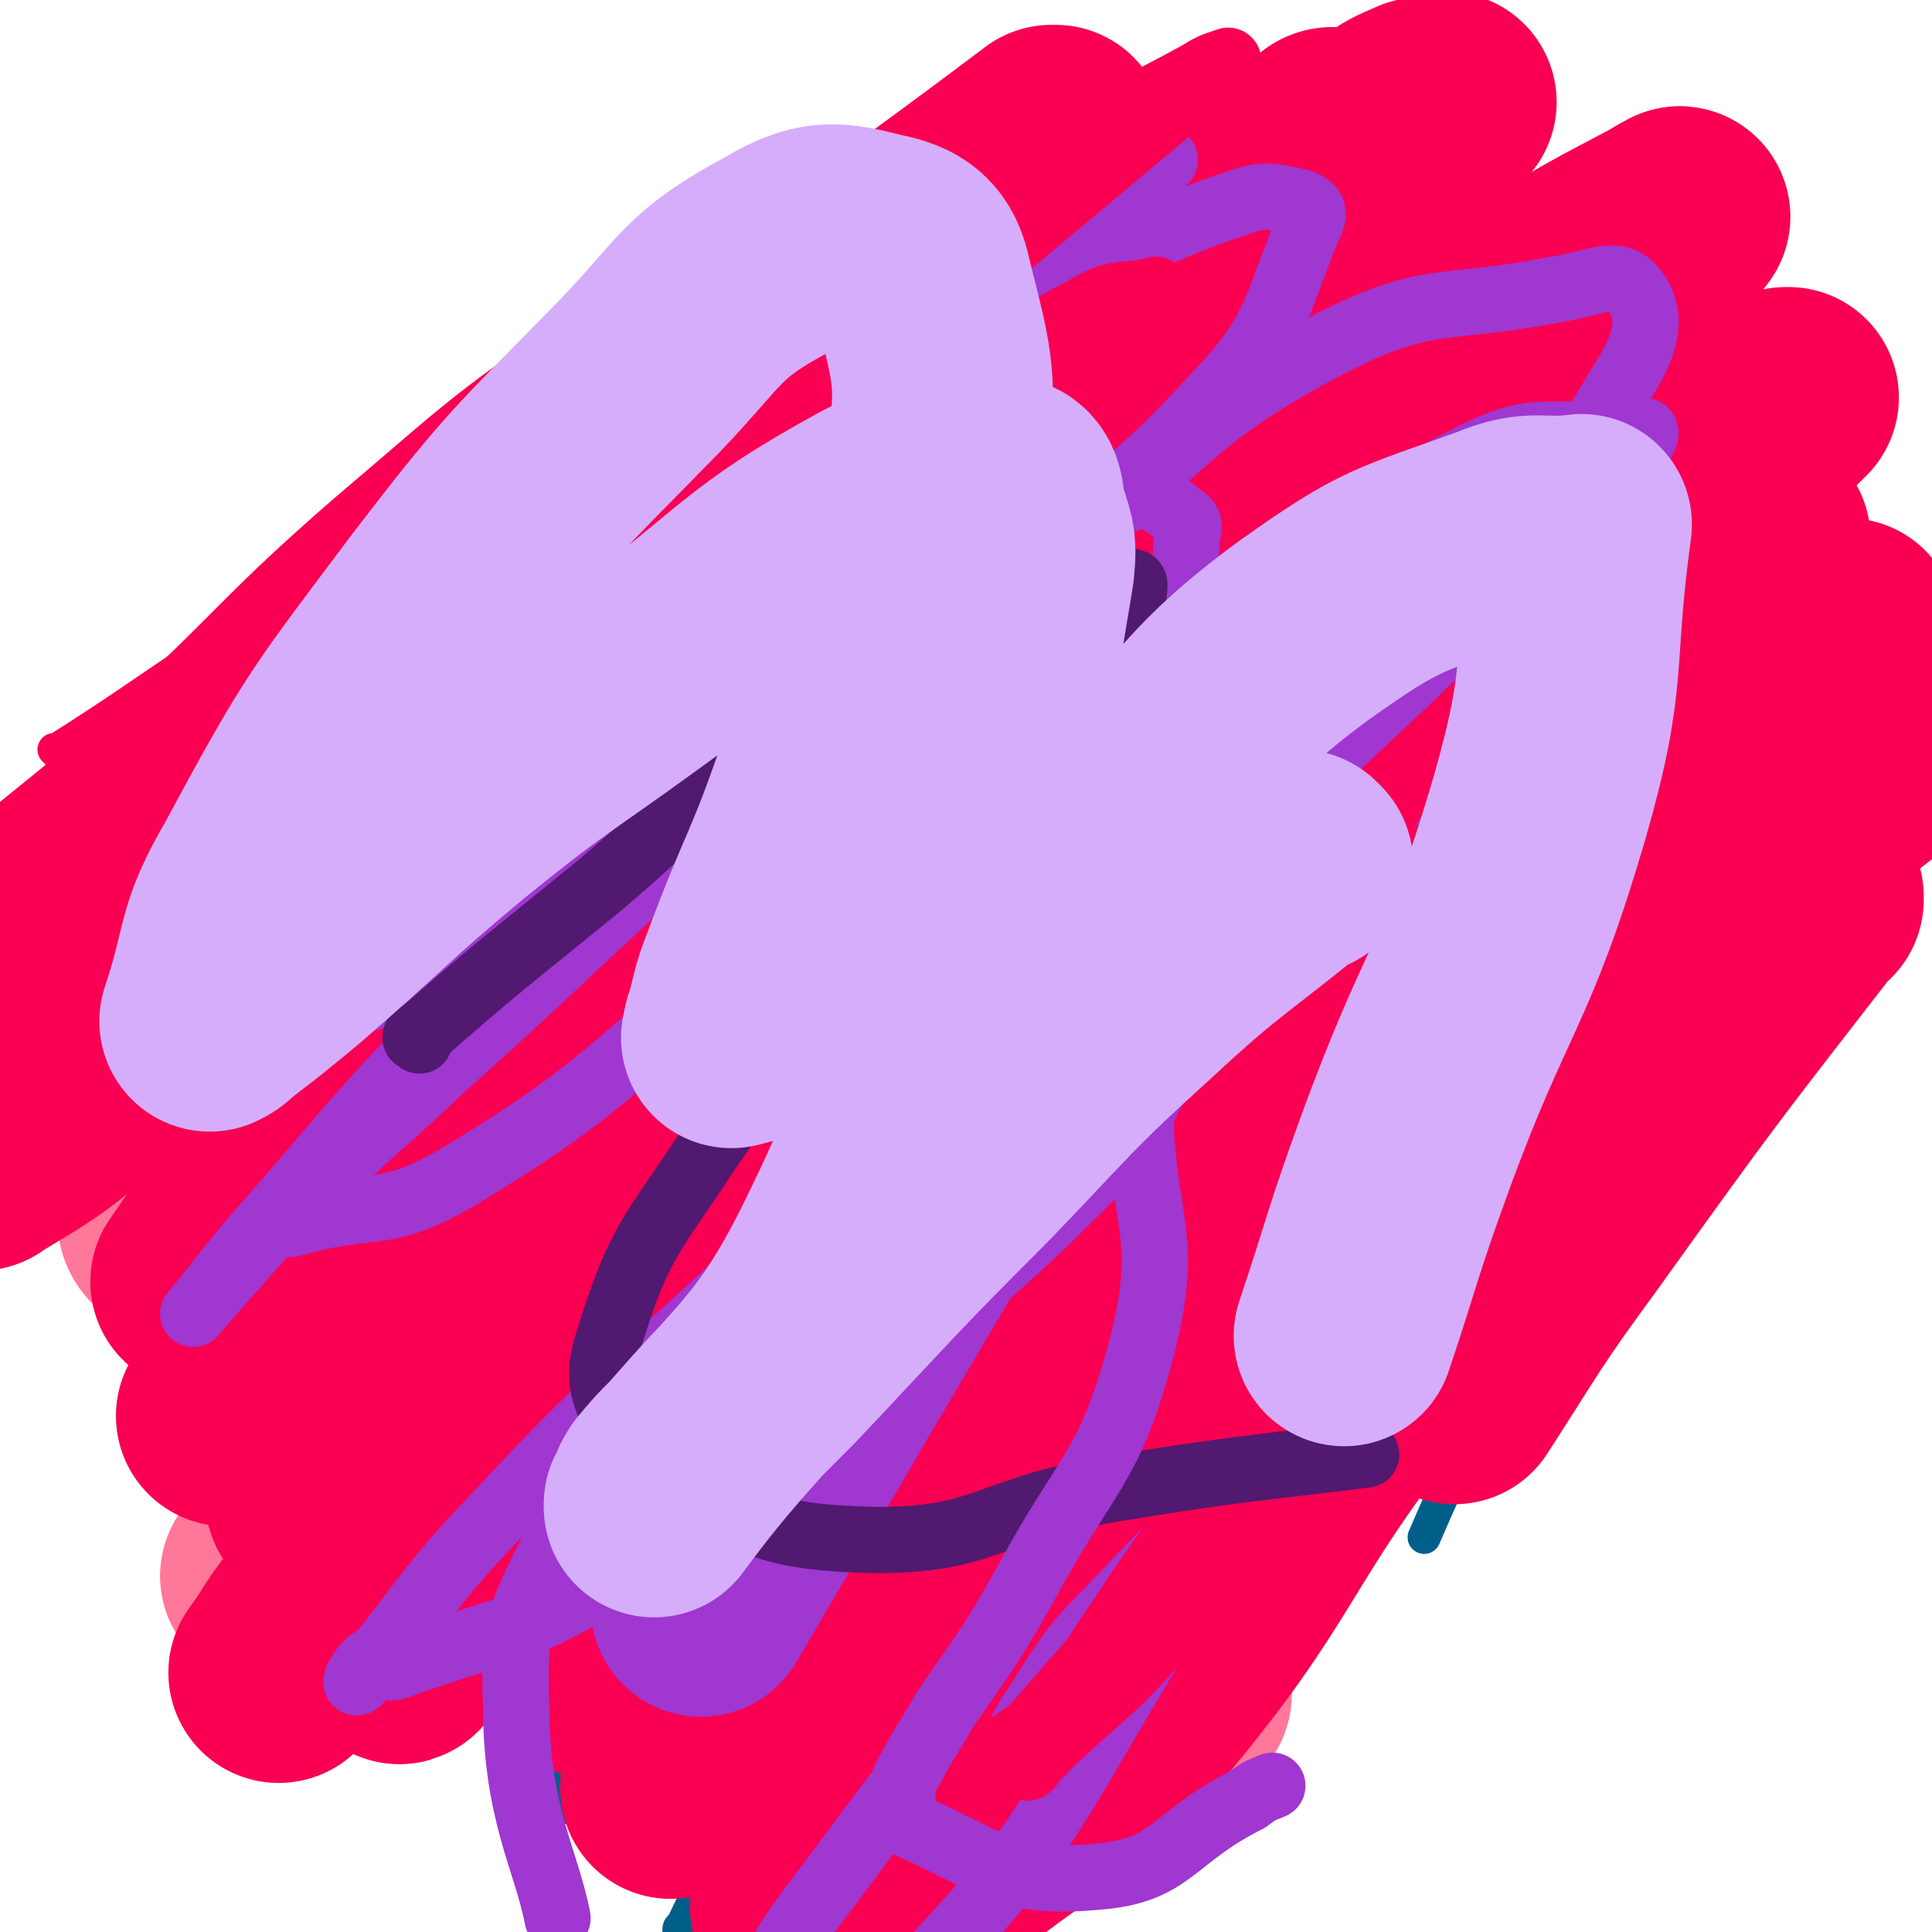
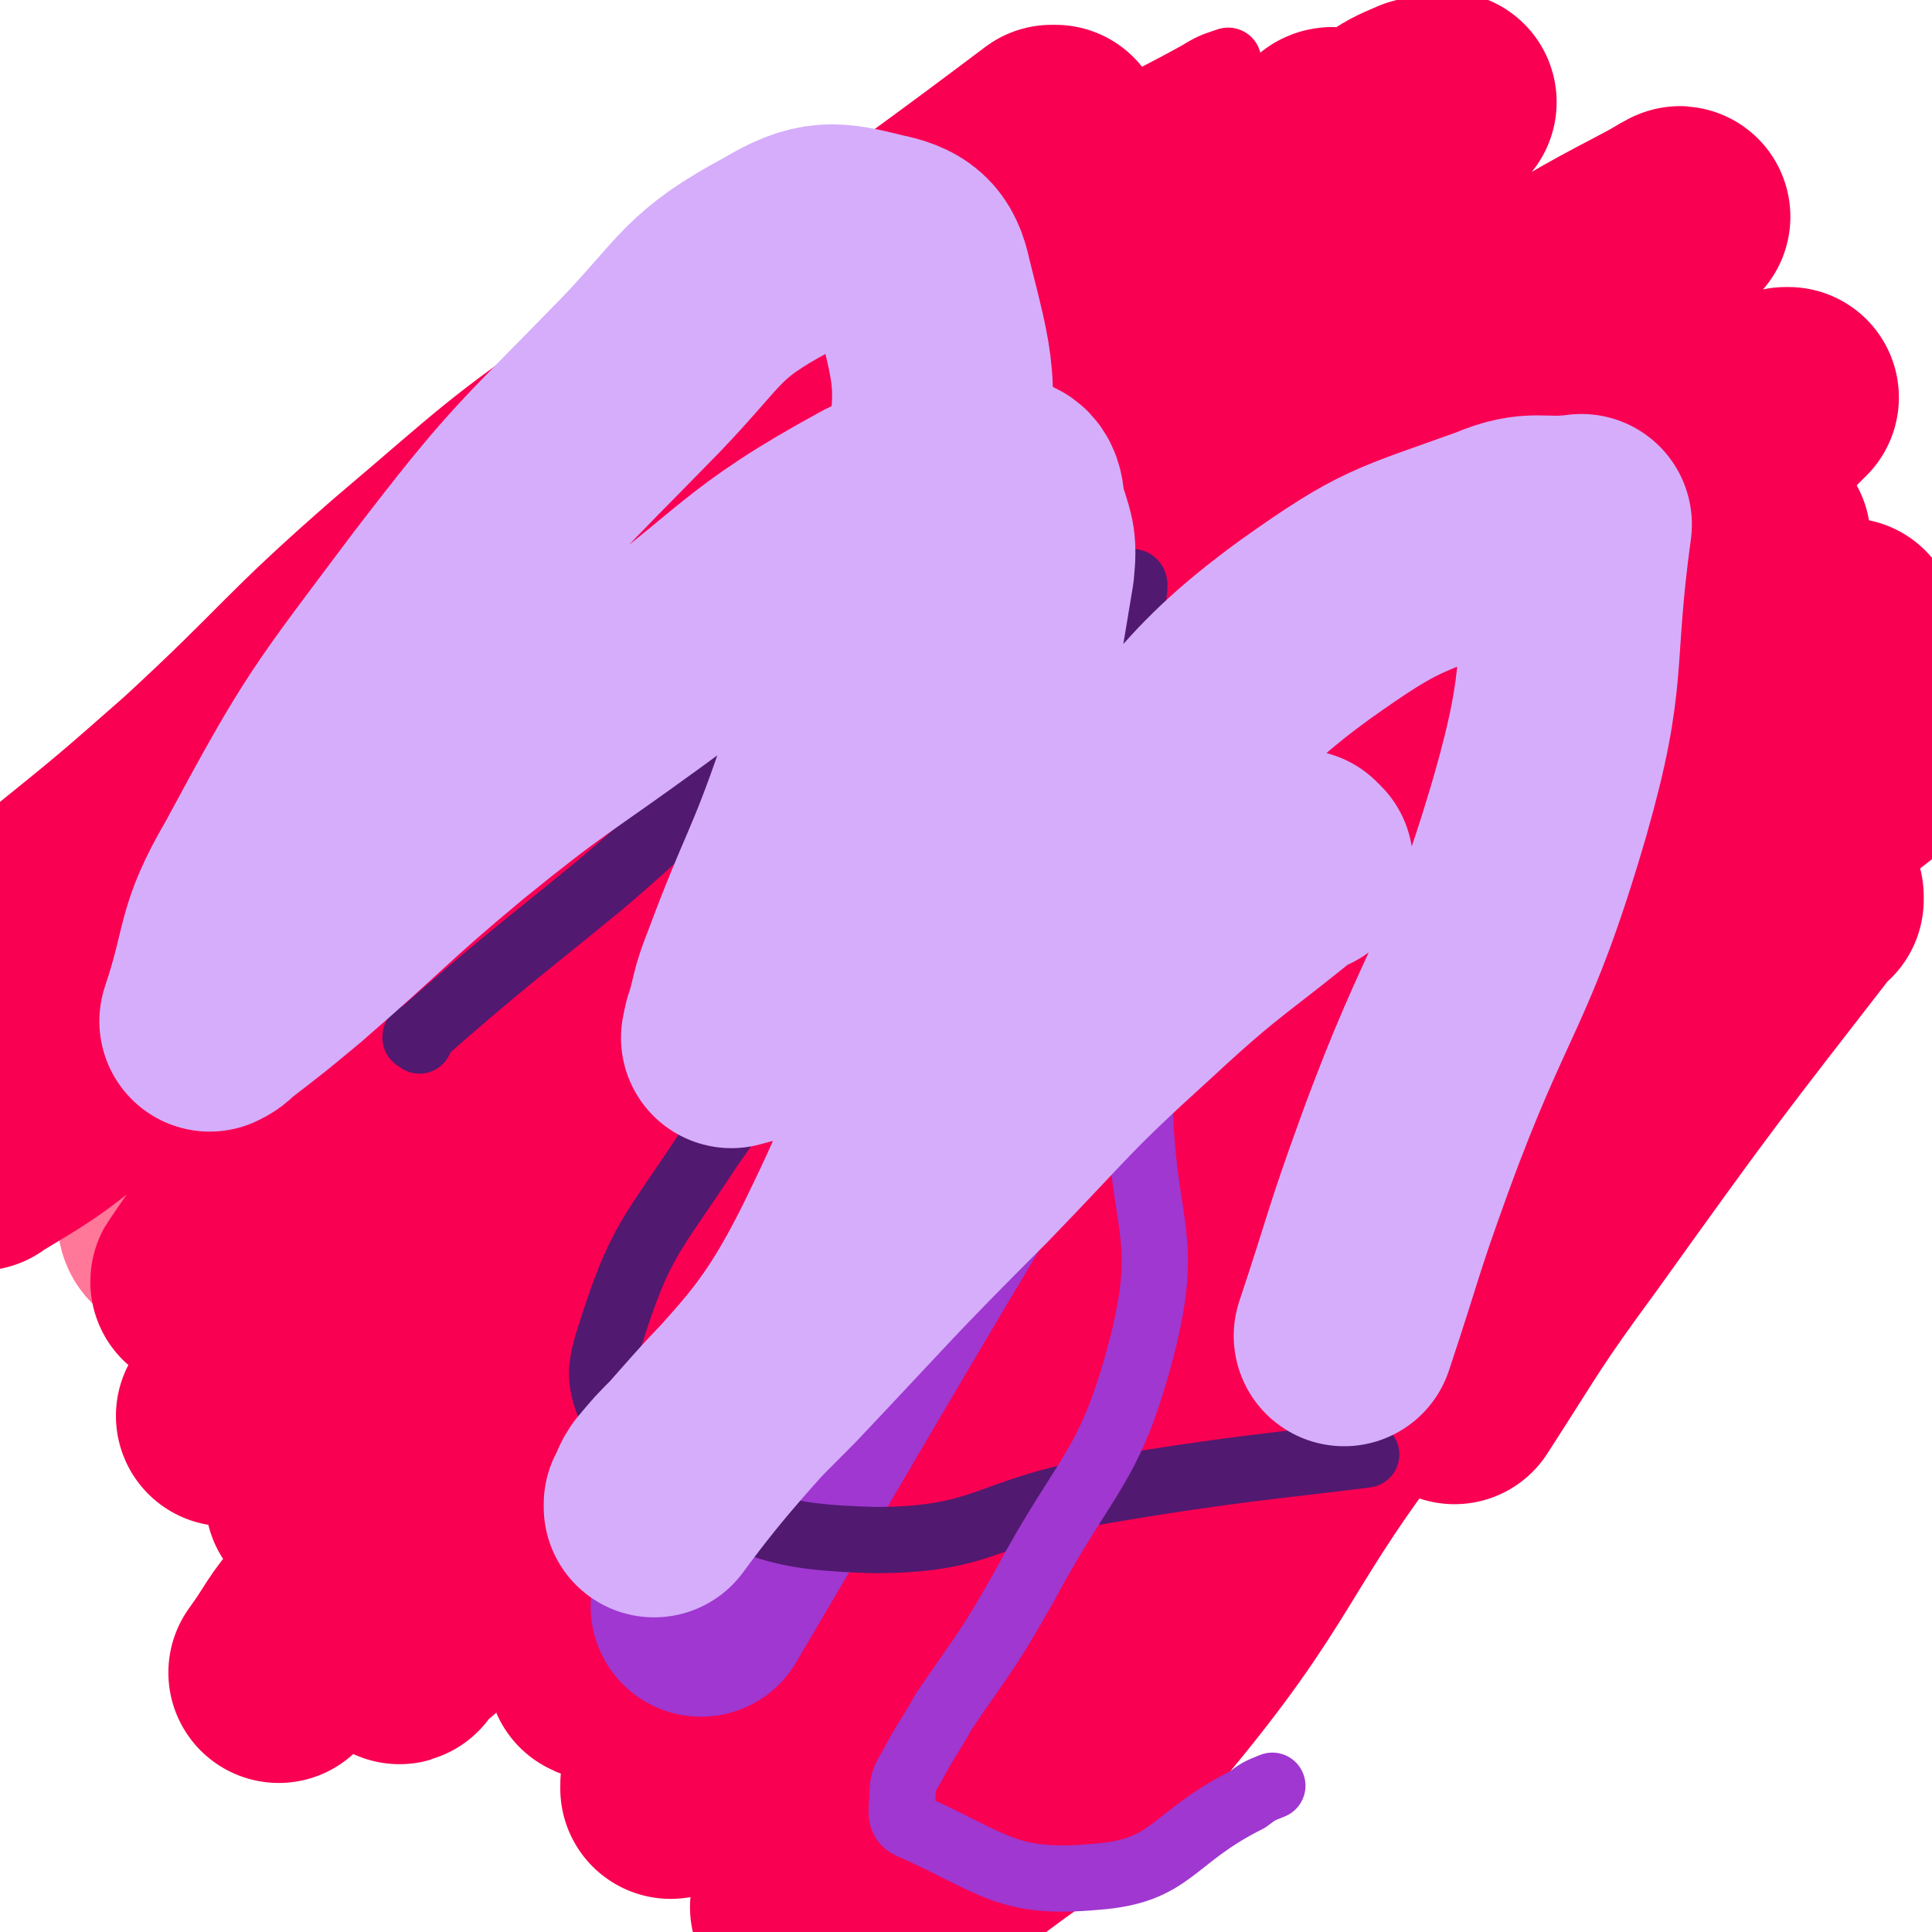
<svg xmlns="http://www.w3.org/2000/svg" viewBox="0 0 700 700" version="1.1">
  <g fill="none" stroke="#FF7799" stroke-width="80" stroke-linecap="round" stroke-linejoin="round">
    <path d="M352,507c-1,-1 -1,-1 -1,-1 -1,-1 0,0 0,0 0,0 0,0 0,0 " />
    <path d="M343,487c-1,-1 -1,-1 -1,-1 -1,-1 0,0 0,0 0,-6 0,-6 0,-12 -1,-14 -2,-14 -3,-28 -2,-21 -4,-21 -3,-42 1,-13 5,-13 6,-26 2,-18 -2,-19 1,-37 3,-14 7,-13 12,-26 5,-14 1,-16 8,-29 5,-11 7,-10 14,-20 9,-10 9,-10 18,-19 7,-8 7,-9 15,-16 8,-8 7,-9 16,-15 10,-6 10,-6 21,-10 15,-5 16,-7 31,-8 9,-1 9,1 17,4 12,4 12,4 23,10 8,4 10,3 15,10 7,8 7,9 9,20 3,15 1,15 2,31 0,21 5,23 0,43 -5,20 -11,18 -21,37 -11,21 -8,22 -21,41 -11,19 -12,19 -27,35 -19,21 -19,20 -40,40 -20,18 -21,17 -42,35 -19,16 -20,15 -39,33 -15,14 -15,14 -29,31 -19,22 -19,22 -36,47 -6,8 -5,9 -10,19 -1,2 -1,2 -2,4 -2,4 -2,4 -3,7 0,0 0,0 0,0 1,1 0,2 1,2 8,3 9,7 17,5 20,-6 21,-7 38,-21 20,-16 18,-19 34,-39 27,-31 29,-30 51,-64 24,-36 21,-39 42,-77 19,-34 24,-32 39,-68 14,-35 7,-38 19,-73 11,-30 17,-28 27,-58 7,-21 5,-22 7,-45 2,-17 6,-20 1,-35 -3,-10 -7,-12 -18,-16 -21,-6 -24,-5 -46,-3 -41,5 -43,3 -82,18 -47,17 -45,21 -89,45 -46,26 -46,26 -91,54 -31,19 -33,17 -61,40 -29,24 -28,26 -53,55 -23,27 -23,28 -43,58 -5,7 -4,8 -6,16 0,3 -1,4 2,6 10,4 14,11 25,6 30,-15 29,-21 56,-46 41,-38 43,-37 80,-80 29,-33 25,-36 52,-71 17,-23 21,-21 37,-45 8,-12 4,-14 9,-29 1,-2 2,-2 1,-4 -1,-2 -2,-3 -4,-3 -41,8 -44,5 -82,21 -41,17 -41,20 -78,46 -39,27 -38,28 -75,59 -32,27 -35,24 -63,56 -16,19 -18,32 -25,44 " />
-     <path d="M31,358c-1,-1 -2,-1 -1,-1 58,-49 60,-48 119,-96 32,-27 29,-31 63,-54 45,-32 46,-33 96,-56 34,-17 46,-15 73,-23 4,-2 -11,2 -12,4 -1,1 3,-1 6,0 1,0 1,1 1,1 -7,11 -8,11 -16,21 -41,49 -39,50 -81,96 -34,37 -37,34 -72,69 -18,19 -18,19 -33,40 -18,22 -19,22 -33,47 -5,9 -4,10 -5,20 -1,4 -3,7 1,9 7,5 10,10 19,6 53,-20 55,-24 106,-54 52,-32 50,-34 100,-70 29,-20 29,-21 58,-42 16,-12 16,-12 34,-22 4,-3 4,-3 9,-5 0,0 0,0 0,0 -67,54 -67,53 -133,108 -47,40 -46,42 -93,82 -34,27 -37,24 -69,53 -30,26 -29,28 -55,58 -8,10 -7,11 -14,21 -1,1 -1,1 -1,1 0,0 0,0 0,0 41,-24 45,-18 82,-47 46,-38 39,-47 84,-86 44,-37 47,-33 95,-65 47,-32 46,-36 96,-63 16,-9 18,-6 37,-9 12,-2 12,0 25,0 4,0 8,-4 8,0 -1,19 0,24 -10,44 -18,36 -22,34 -45,67 -28,40 -29,38 -57,78 -25,37 -26,36 -49,75 -19,32 -16,34 -35,67 -4,6 -6,5 -10,10 0,0 0,1 0,2 0,0 0,0 0,0 18,-47 16,-48 36,-95 26,-63 26,-64 57,-125 27,-54 28,-54 60,-106 17,-28 19,-27 39,-54 10,-13 11,-14 20,-25 1,-1 -1,2 -1,2 0,0 1,-2 0,-1 -7,2 -9,0 -16,6 -37,30 -35,33 -71,65 -40,36 -41,35 -81,72 -21,20 -19,21 -40,41 -22,20 -22,20 -45,39 -13,11 -14,10 -28,21 -2,2 -2,2 -5,4 0,0 0,0 0,0 8,-16 8,-17 16,-34 29,-53 26,-55 58,-107 30,-48 31,-47 66,-92 21,-27 23,-26 46,-51 1,-2 1,-2 3,-4 0,0 0,0 1,0 0,0 0,0 0,0 -36,27 -36,26 -72,53 -44,35 -44,36 -88,72 -31,25 -31,25 -63,50 -23,18 -23,18 -48,35 -10,7 -10,6 -20,13 -3,2 -3,3 -5,4 0,0 0,-1 0,-1 0,0 0,0 0,0 21,-21 21,-21 43,-42 41,-38 39,-40 82,-75 29,-24 30,-24 63,-43 25,-14 26,-15 53,-24 5,-1 5,2 11,3 2,1 2,1 3,2 2,3 4,4 2,6 -18,26 -19,27 -42,51 -31,32 -31,31 -65,60 -29,25 -30,23 -60,47 -34,27 -39,23 -68,54 -22,23 -16,29 -35,56 -3,5 -6,4 -10,9 -2,4 -3,6 -2,9 0,2 3,3 6,2 30,-14 32,-13 59,-33 39,-29 35,-35 73,-66 44,-35 43,-36 91,-67 50,-32 51,-34 104,-58 16,-7 18,-4 35,-4 5,-1 5,1 11,3 1,0 2,0 2,1 -3,18 3,22 -7,38 -19,28 -26,24 -50,49 -30,30 -32,28 -60,60 -31,36 -29,37 -57,75 -22,30 -21,32 -44,61 -4,6 -5,5 -11,9 0,0 0,0 0,0 0,1 0,1 0,1 12,-20 10,-22 23,-42 26,-40 26,-40 55,-78 19,-25 18,-27 40,-48 14,-13 15,-12 32,-21 17,-9 18,-8 36,-16 0,0 0,0 0,0 -2,2 -3,2 -3,4 0,9 3,9 2,18 -5,43 -10,42 -15,85 -7,51 -5,70 -7,102 " />
  </g>
  <g fill="none" stroke="#FE2D36" stroke-width="24" stroke-linecap="round" stroke-linejoin="round">
    <path d="M16,310c-1,-1 -1,-1 -1,-1 -1,-1 0,0 0,0 0,0 0,0 0,0 0,0 0,0 0,0 -1,-1 0,0 0,0 0,0 0,0 0,0 17,-15 17,-15 34,-30 5,-5 5,-5 10,-9 20,-14 20,-15 41,-28 13,-8 14,-7 28,-14 8,-5 8,-5 17,-9 11,-7 12,-6 23,-13 12,-7 11,-8 23,-16 20,-15 21,-14 41,-30 7,-6 6,-6 13,-13 10,-9 10,-9 21,-17 12,-10 13,-9 26,-18 8,-5 8,-5 16,-11 6,-5 6,-6 13,-10 10,-6 11,-4 22,-9 4,-2 4,-3 8,-5 12,-6 11,-7 23,-11 10,-4 10,-3 20,-6 6,-1 6,-2 12,-2 7,-1 7,-1 15,0 4,0 4,1 9,2 3,0 3,0 5,1 8,3 7,3 15,6 2,1 2,1 3,1 0,0 0,0 0,0 9,7 10,6 18,14 5,4 4,4 8,9 7,8 6,8 13,16 5,7 5,8 11,14 7,9 8,8 16,17 7,7 7,7 14,15 12,11 13,10 25,21 9,8 9,8 18,16 5,5 4,5 9,10 12,12 14,10 25,23 8,9 6,11 13,22 5,7 6,7 12,15 6,7 7,7 13,15 5,6 5,6 10,12 3,4 3,4 6,9 0,2 0,2 0,4 0,0 0,0 1,0 1,1 1,1 1,1 0,0 0,0 0,1 0,1 0,1 0,1 0,1 0,1 0,1 0,3 1,3 -1,5 -5,8 -6,7 -13,14 -15,15 -15,15 -31,30 -11,10 -12,9 -23,20 -15,15 -16,14 -29,30 -14,18 -13,19 -26,39 -12,18 -14,18 -25,37 -10,18 -8,19 -17,37 -9,17 -9,17 -19,33 -11,19 -11,19 -23,37 -7,12 -7,12 -15,23 -4,7 -5,6 -10,12 -7,9 -6,10 -13,18 -6,6 -7,5 -14,11 -4,5 -4,5 -9,9 -8,5 -9,5 -16,10 -1,0 0,1 0,1 0,1 -1,0 -1,0 -2,0 -2,1 -3,2 0,0 0,0 0,0 0,0 0,0 -1,0 0,0 0,0 0,0 -1,0 -1,0 -1,0 0,0 0,0 0,0 0,0 0,0 -1,0 -10,-6 -11,-4 -20,-10 -14,-8 -14,-9 -27,-19 -12,-9 -12,-10 -24,-20 -17,-13 -17,-13 -34,-26 -18,-14 -18,-13 -36,-27 -13,-12 -13,-12 -26,-24 -15,-14 -15,-14 -30,-27 -19,-15 -19,-15 -38,-29 -14,-11 -15,-10 -29,-21 -11,-9 -10,-9 -20,-18 -12,-12 -12,-12 -23,-24 -5,-6 -4,-7 -8,-13 -5,-7 -6,-6 -11,-14 -2,-3 0,-4 -2,-7 -1,-3 -2,-3 -4,-5 0,-1 1,-2 0,-2 0,-1 -1,0 -1,0 -1,0 0,-1 0,-1 0,0 -1,0 -1,0 -1,0 -1,0 -1,-1 0,0 0,0 0,-1 0,0 0,0 0,0 -1,-1 -1,-1 -2,-3 -1,0 -1,0 -1,-1 -3,-4 -3,-4 -6,-7 -5,-6 -5,-7 -9,-12 0,0 0,1 0,1 -1,0 -1,-1 -1,-1 -1,-1 -1,-1 -1,-1 -5,-2 -5,-1 -11,-3 " />
  </g>
  <g fill="none" stroke="#33AA77" stroke-width="24" stroke-linecap="round" stroke-linejoin="round">
    <path d="M199,334c-1,-1 -1,-1 -1,-1 -1,-1 0,0 0,0 0,0 0,0 0,0 0,0 0,0 0,0 -1,-1 0,0 0,0 10,-9 10,-10 20,-20 10,-10 10,-11 22,-20 17,-13 18,-12 36,-23 6,-4 6,-4 12,-7 5,-3 4,-4 10,-7 15,-8 15,-7 31,-14 5,-3 5,-2 11,-5 5,-2 7,-2 11,-4 0,0 -3,0 -3,0 0,0 1,0 2,-1 0,0 0,0 0,0 0,0 0,0 0,0 1,0 1,0 1,-1 0,0 0,0 0,0 1,0 1,0 1,0 0,0 0,1 0,1 2,5 3,5 5,9 3,8 3,8 6,17 2,8 1,8 3,17 1,6 2,6 3,12 0,6 -1,6 -1,12 0,7 2,7 2,15 0,14 0,14 -1,28 -1,14 -2,14 -3,28 -1,19 1,19 0,37 0,9 -1,9 -2,17 0,4 0,4 0,8 0,1 0,1 0,1 0,0 0,1 0,1 0,0 0,0 0,0 0,0 0,0 0,0 -1,-1 0,0 0,0 -17,-12 -21,-10 -34,-26 -16,-18 -12,-22 -25,-43 -13,-22 -12,-23 -26,-44 -15,-21 -16,-21 -33,-40 -14,-16 -15,-14 -31,-30 -12,-12 -12,-12 -24,-24 -6,-7 -5,-7 -11,-14 -2,-2 -1,-3 -4,-5 -1,-1 -1,-1 -3,-1 0,0 0,0 0,0 0,0 0,0 0,0 0,0 0,0 0,0 -1,-1 0,0 0,0 0,0 0,0 0,0 11,4 11,4 23,8 25,7 25,7 50,13 35,9 35,9 70,16 32,7 33,6 65,13 22,4 21,5 43,9 17,3 17,4 33,5 22,2 23,1 45,0 4,0 4,-1 9,-1 7,-2 7,-2 15,-3 0,0 0,0 0,0 1,0 1,0 1,0 -15,6 -16,7 -32,11 -18,5 -18,5 -37,8 -25,5 -26,5 -51,8 -27,4 -27,3 -53,7 -20,3 -19,4 -39,8 -15,3 -16,2 -31,7 -18,5 -18,6 -34,14 -14,6 -14,6 -27,14 -12,7 -11,8 -22,16 -6,4 -6,4 -11,7 -4,3 -3,3 -7,5 0,0 0,0 0,0 -1,1 -1,2 -2,2 -1,1 -1,0 -1,0 0,0 0,0 0,0 -1,0 -1,0 -1,0 0,0 0,0 0,0 0,0 0,0 -1,0 0,-1 1,0 1,0 0,0 -1,0 -1,0 0,0 0,0 0,0 0,0 0,0 0,0 " />
  </g>
  <g fill="none" stroke="#33AA77" stroke-width="12" stroke-linecap="round" stroke-linejoin="round">
-     <path d="M225,396c-1,-1 -1,-1 -1,-1 -1,-1 0,0 0,0 0,0 0,0 0,0 0,0 0,0 0,0 -1,-1 0,0 0,0 0,0 0,0 0,0 3,6 3,6 6,13 3,7 3,7 6,14 1,2 1,2 2,5 1,3 1,3 3,6 1,3 0,3 1,6 1,1 1,1 2,2 0,0 0,0 0,0 0,0 0,0 0,0 1,-2 2,-1 2,-3 2,-6 2,-7 3,-13 2,-9 2,-9 4,-17 0,-3 1,-4 1,-7 1,0 0,0 0,0 0,0 0,0 0,0 0,0 -1,-1 0,0 1,7 2,8 3,16 2,15 2,15 3,30 1,13 0,13 2,26 2,12 4,11 7,23 2,7 2,8 4,15 0,0 -1,-2 0,-2 1,0 2,2 3,1 2,-2 3,-3 4,-6 3,-21 3,-21 3,-42 0,-13 -1,-13 -3,-26 0,-1 0,-1 -1,-1 0,0 0,0 0,0 0,0 0,0 0,-1 -1,0 0,1 0,1 4,6 4,6 7,13 5,9 6,9 10,18 4,9 5,9 7,19 2,10 0,10 2,19 1,4 3,3 5,6 0,0 0,0 0,0 12,3 13,6 23,5 4,0 2,-4 5,-7 10,-11 12,-10 22,-22 6,-7 5,-8 10,-17 1,-1 0,-2 1,-3 0,0 1,0 1,0 0,0 0,0 0,0 1,0 0,0 0,0 0,-1 1,0 1,0 3,2 4,2 5,5 2,8 -1,9 1,17 2,5 4,5 7,9 1,2 1,2 2,3 0,0 0,0 0,1 0,0 0,0 0,0 4,-17 5,-17 8,-33 3,-17 3,-17 4,-34 1,-8 1,-9 1,-17 0,-2 1,-2 1,-3 0,0 0,-1 0,-1 6,0 7,0 13,1 7,1 8,1 14,5 9,5 9,6 16,13 5,5 4,6 8,11 3,3 2,5 5,6 9,4 12,7 21,5 9,-3 11,-5 16,-14 8,-15 6,-17 10,-34 4,-19 2,-20 7,-38 4,-20 7,-20 11,-40 1,-8 1,-8 0,-17 0,-5 -2,-6 -3,-10 0,0 1,1 1,2 0,0 0,0 0,0 0,-1 0,-1 0,-1 0,0 0,0 0,0 0,0 0,0 0,0 -1,-1 0,0 0,0 0,0 0,0 0,0 -4,-7 -4,-7 -7,-15 -7,-17 -7,-17 -14,-34 -7,-17 -7,-18 -13,-36 -4,-10 -2,-11 -7,-20 -4,-8 -6,-7 -12,-13 -3,-3 -4,-3 -7,-6 0,0 0,0 0,0 0,0 0,-1 -1,-1 0,0 0,1 0,1 0,0 0,0 0,0 -9,14 -8,15 -18,27 -1,2 -2,-1 -4,0 -14,5 -14,6 -29,11 -4,1 -5,3 -10,1 -11,-6 -10,-9 -20,-19 -10,-10 -8,-11 -19,-20 -7,-7 -8,-6 -16,-11 0,0 0,0 0,0 -8,-3 -8,-6 -17,-7 -7,-1 -8,0 -14,3 -14,8 -15,8 -27,20 -16,17 -14,19 -28,37 -6,8 -6,8 -12,17 " />
-   </g>
+     </g>
  <g fill="none" stroke="#005F89" stroke-width="12" stroke-linecap="round" stroke-linejoin="round">
    <path d="M429,398c-1,-1 -1,-1 -1,-1 -1,-1 0,0 0,0 0,0 0,0 0,0 0,0 0,0 0,0 -1,-1 0,0 0,0 -15,15 -15,15 -30,30 -15,14 -15,14 -29,29 -15,16 -14,16 -29,33 -11,13 -14,12 -22,27 -9,14 -9,15 -13,31 -4,13 -3,14 -4,28 0,10 -1,10 1,19 3,8 4,8 8,15 5,6 5,6 11,10 4,3 5,6 10,5 5,-1 5,-4 9,-8 7,-6 7,-6 13,-13 14,-17 18,-15 28,-34 5,-10 1,-12 3,-25 4,-17 6,-17 9,-34 1,-6 -1,-6 -1,-12 0,0 0,0 0,0 -6,-1 -7,-4 -11,-1 -7,4 -7,7 -12,16 -8,15 -9,15 -14,32 -6,16 -6,17 -7,34 -1,13 1,13 3,26 0,4 0,4 1,7 0,0 0,0 0,0 0,-8 2,-8 0,-16 -5,-24 -5,-24 -13,-47 -4,-13 -4,-14 -12,-24 -16,-20 -16,-22 -36,-36 -18,-12 -20,-10 -40,-16 -17,-6 -17,-5 -34,-8 -13,-3 -13,-2 -26,-4 -5,0 -5,0 -10,0 -2,0 -2,0 -4,-1 0,0 0,0 0,0 -2,-9 -4,-9 -4,-17 1,-25 5,-26 7,-51 1,-10 -1,-10 -2,-21 -1,-9 0,-10 -1,-19 -1,-2 -1,-2 -3,-4 -1,-1 -1,-1 -3,-3 0,0 0,0 0,0 0,0 -1,0 -1,0 -6,-2 -6,-2 -12,-4 0,0 0,0 0,0 1,0 0,0 0,0 0,-1 2,1 2,0 0,-7 -2,-9 -2,-17 0,-23 3,-23 3,-45 0,-11 -1,-11 -3,-21 0,-3 1,-3 0,-5 0,-1 0,-1 -1,-1 0,0 0,0 0,0 0,0 0,0 0,0 -7,11 -10,10 -14,21 -6,18 -5,19 -7,38 -1,20 0,20 2,40 1,15 0,15 5,30 4,11 4,12 11,21 3,5 5,4 9,7 " />
-     <path d="M80,444c-1,-1 -1,-1 -1,-1 -1,-1 0,0 0,0 0,0 0,0 0,0 0,0 -1,-1 0,0 7,14 8,15 17,30 6,10 4,11 11,20 7,10 8,9 17,17 11,9 11,10 23,16 8,5 9,3 18,6 7,2 7,0 14,2 9,3 10,3 18,8 8,3 8,4 15,9 8,6 8,6 16,13 7,8 8,7 15,16 10,11 9,11 19,23 7,9 7,10 15,19 8,9 8,9 16,18 8,8 7,9 17,15 9,6 10,6 21,10 3,1 4,1 7,0 12,-6 14,-5 24,-15 11,-10 10,-11 18,-24 6,-11 5,-12 11,-23 2,-4 3,-4 5,-8 1,-1 1,-3 2,-3 0,0 -1,1 -1,2 0,0 0,0 0,0 0,0 -1,0 0,0 0,-1 1,-1 2,-1 1,0 1,0 1,0 1,0 1,0 1,-1 9,-17 13,-16 18,-34 8,-30 4,-31 8,-61 4,-28 5,-28 9,-55 3,-23 3,-23 6,-46 2,-11 2,-11 4,-23 0,-2 0,-2 1,-4 0,0 0,0 0,0 0,0 -1,0 0,0 0,-1 0,-1 1,-1 4,0 5,-2 7,1 10,13 9,15 16,31 4,8 3,9 7,18 2,5 0,7 5,11 8,6 10,9 19,9 8,0 10,-3 16,-10 12,-15 14,-16 20,-35 8,-23 4,-25 8,-49 5,-37 6,-37 11,-74 3,-27 4,-27 6,-53 1,-19 2,-19 0,-38 -1,-11 -2,-12 -6,-23 -2,-4 -1,-6 -6,-8 -20,-9 -21,-11 -43,-12 -24,-2 -24,1 -47,5 -27,5 -27,5 -52,13 -31,11 -31,11 -61,25 -33,15 -33,15 -65,32 -28,15 -28,15 -55,32 -4,2 -3,4 -6,7 -1,1 -1,1 -2,2 0,0 0,1 0,1 0,0 -1,0 -1,0 0,0 0,2 1,1 31,-11 33,-9 62,-25 37,-20 37,-21 70,-47 20,-15 18,-18 36,-36 6,-6 6,-6 12,-12 0,0 0,-1 0,-1 0,0 0,0 0,0 -51,19 -54,14 -103,39 -55,27 -53,31 -105,64 -39,24 -38,25 -77,50 -32,22 -34,20 -65,43 -12,10 -9,12 -20,24 -3,3 -3,2 -6,5 0,0 0,0 0,0 85,-49 87,-46 171,-97 71,-43 68,-47 139,-91 39,-24 41,-22 81,-45 15,-9 14,-10 29,-19 1,-1 2,-1 4,-1 0,0 0,0 0,0 0,0 0,0 0,0 -53,33 -53,32 -105,66 -68,45 -69,44 -135,90 -46,33 -46,33 -90,69 -19,17 -18,18 -35,37 -2,2 -1,3 -3,5 -1,0 -2,-1 -1,-1 16,1 18,7 36,3 48,-12 50,-12 95,-33 67,-31 65,-37 130,-72 47,-25 46,-27 94,-49 16,-7 17,-4 34,-8 0,0 0,0 1,0 0,0 0,0 0,0 0,0 0,-1 0,0 -68,55 -69,55 -136,112 -50,43 -50,42 -99,86 -20,19 -19,20 -39,40 -7,8 -8,9 -14,16 0,1 1,0 2,-1 0,0 0,0 0,0 35,-10 38,-5 71,-21 56,-26 54,-30 107,-63 54,-33 52,-38 108,-68 12,-6 14,-2 28,-5 2,0 2,-1 3,-1 1,0 1,1 1,1 0,0 0,0 0,0 -53,51 -55,49 -107,102 -45,47 -44,48 -86,97 -21,25 -22,25 -40,53 -8,12 -7,13 -10,27 -2,7 -1,7 1,14 2,7 1,9 7,12 16,8 18,12 36,10 23,-2 25,-6 46,-18 29,-15 29,-16 54,-36 31,-25 30,-27 58,-55 11,-11 10,-12 20,-24 1,-2 1,-2 3,-4 0,0 0,0 0,0 -2,1 -2,1 -3,2 -46,35 -49,32 -92,69 -38,33 -34,37 -70,72 -29,28 -30,26 -58,54 -7,7 -6,8 -13,15 0,0 -1,0 -1,1 0,0 0,1 0,1 32,-66 28,-69 64,-133 33,-56 37,-54 75,-108 35,-50 34,-51 71,-99 25,-33 27,-32 54,-64 10,-11 10,-11 20,-22 1,-1 1,-1 2,-2 0,0 0,0 0,0 -29,15 -30,14 -59,31 -53,29 -54,28 -105,61 -43,28 -39,32 -82,60 -37,24 -38,22 -76,43 -17,9 -17,9 -33,17 -4,2 -4,1 -8,2 -1,0 -1,0 -2,0 0,0 0,0 0,0 19,-28 16,-30 38,-56 45,-51 47,-49 95,-98 33,-33 36,-31 66,-66 20,-24 18,-26 35,-52 2,-4 2,-5 2,-9 0,-1 0,-2 -1,-2 -9,-3 -11,-9 -19,-4 -54,27 -54,32 -106,68 -45,30 -44,31 -88,64 -32,24 -30,26 -63,49 -13,9 -14,8 -28,15 -2,1 -3,1 -5,1 0,0 0,0 0,0 24,-39 21,-42 49,-79 39,-51 36,-57 86,-97 50,-41 55,-35 113,-64 39,-20 40,-18 80,-33 21,-8 25,-8 43,-13 1,-1 -2,0 -4,1 0,0 0,0 0,0 -37,42 -35,45 -75,85 -54,55 -57,53 -113,106 -45,42 -48,40 -89,85 -20,23 -18,25 -35,51 -3,4 -4,4 -5,9 -1,3 -1,7 2,7 27,1 31,4 59,-5 60,-20 59,-26 117,-54 55,-27 53,-31 108,-56 44,-19 44,-19 90,-32 25,-8 29,-6 52,-10 1,0 -3,0 -4,2 -1,1 0,3 -1,4 -50,40 -49,42 -101,79 -51,36 -54,31 -104,68 -53,40 -50,44 -100,86 -27,23 -28,22 -55,44 -3,3 -3,4 -6,6 0,0 0,-1 0,-1 18,-15 18,-15 36,-30 50,-43 49,-44 100,-86 54,-44 50,-50 109,-86 38,-23 41,-23 84,-32 20,-5 35,-8 41,3 7,13 -3,24 -15,44 -22,35 -22,37 -52,66 -45,41 -51,34 -98,73 -45,39 -39,47 -86,84 -35,28 -38,30 -78,45 -10,4 -12,-2 -22,-7 -9,-4 -17,-2 -17,-12 2,-54 3,-60 21,-115 22,-69 28,-67 60,-132 31,-63 28,-65 65,-124 22,-35 26,-32 52,-65 0,0 0,0 0,0 1,0 0,-1 0,-1 -33,12 -36,7 -65,25 -55,32 -52,37 -104,74 -31,22 -31,22 -62,45 -20,15 -20,16 -40,31 -5,3 -5,3 -10,5 0,0 0,0 0,0 53,-55 51,-56 106,-110 60,-58 62,-56 123,-113 49,-46 48,-48 97,-94 27,-25 37,-34 55,-49 4,-4 -6,6 -11,11 0,0 0,-1 0,-1 -22,5 -25,0 -44,11 -73,41 -70,48 -140,93 -63,41 -66,36 -127,79 -36,25 -33,30 -68,57 -14,12 -15,11 -30,22 -4,3 -4,3 -8,6 0,0 0,0 0,0 45,-34 46,-34 91,-67 66,-50 63,-54 132,-101 53,-36 56,-32 112,-64 42,-24 46,-26 84,-47 2,-1 -1,1 -3,3 0,0 0,0 0,0 -29,14 -31,11 -59,28 -69,42 -67,46 -135,90 -55,36 -57,34 -111,70 -47,32 -46,34 -91,68 -23,17 -22,18 -46,34 -4,3 -4,2 -9,4 0,0 0,0 0,0 45,-26 46,-25 90,-53 80,-51 76,-59 159,-104 65,-35 68,-31 138,-55 46,-16 53,-16 95,-24 3,-1 -2,3 -4,7 0,0 0,0 0,0 -53,50 -52,51 -107,99 -50,44 -51,44 -103,86 -38,31 -38,32 -77,61 -23,18 -25,17 -48,32 -1,0 1,0 1,0 0,0 0,1 0,1 0,0 0,0 0,0 58,-20 58,-18 115,-41 70,-27 68,-33 139,-58 41,-14 42,-15 84,-19 20,-2 25,-5 41,6 22,15 32,19 35,46 6,49 -1,55 -17,106 -24,76 -39,93 -62,147 " />
  </g>
  <g fill="none" stroke="#290F41" stroke-width="12" stroke-linecap="round" stroke-linejoin="round">
    <path d="M86,333c-1,-1 -1,-1 -1,-1 -1,-1 0,0 0,0 0,0 0,0 0,0 0,0 -1,0 0,0 12,-15 13,-15 26,-30 7,-9 7,-9 14,-17 23,-24 22,-26 45,-48 33,-32 32,-33 68,-60 31,-23 32,-22 66,-40 32,-18 32,-18 66,-32 18,-7 18,-6 37,-12 14,-3 14,-4 28,-5 3,0 6,-1 7,2 1,7 3,11 -3,19 -36,48 -39,48 -81,93 -48,51 -48,51 -99,99 -39,37 -41,35 -81,71 -18,16 -19,16 -36,33 -6,6 -5,7 -11,14 0,0 0,-1 0,-1 24,-24 26,-22 48,-48 61,-68 57,-73 118,-140 44,-48 47,-46 94,-92 33,-32 32,-33 67,-64 15,-14 16,-13 33,-26 0,0 0,0 0,0 0,0 0,-1 -1,-1 -82,66 -84,64 -165,133 -66,58 -66,59 -128,120 -49,47 -48,48 -94,98 -23,25 -21,26 -43,53 -9,11 -9,11 -18,21 0,0 0,0 0,0 62,-60 63,-59 125,-119 62,-62 59,-65 123,-125 39,-37 41,-35 84,-69 30,-25 31,-26 61,-48 1,-1 0,1 1,1 2,0 6,-3 5,-1 -14,11 -19,12 -35,28 -53,52 -53,52 -103,108 -45,50 -46,50 -86,104 -27,36 -29,35 -47,75 -13,30 -11,32 -16,65 -3,25 -6,27 -1,51 3,13 6,15 19,22 21,12 25,19 48,14 41,-10 44,-18 80,-45 32,-24 30,-27 57,-57 29,-33 31,-32 54,-69 19,-31 14,-34 29,-69 9,-21 12,-23 18,-42 1,-2 -2,1 -4,1 0,0 0,0 0,0 -4,2 -5,1 -8,4 -39,39 -42,38 -76,81 -26,32 -24,34 -45,70 -12,20 -13,19 -23,41 -7,16 -9,16 -11,33 -4,24 0,34 -1,50 " />
    <path d="M119,369c-1,-1 -1,-1 -1,-1 -1,-1 0,0 0,0 14,-23 13,-24 28,-47 15,-22 14,-23 32,-43 35,-36 35,-36 73,-68 24,-20 25,-20 52,-36 21,-13 23,-11 45,-23 4,-3 4,-3 8,-6 2,-1 3,-1 3,-1 1,0 0,0 -1,0 -42,33 -40,36 -84,66 -51,36 -56,30 -105,67 -24,17 -20,21 -41,41 -12,10 -12,10 -24,19 0,0 0,0 0,0 0,0 0,0 0,0 40,-27 43,-24 80,-54 72,-60 66,-68 139,-126 56,-45 57,-44 118,-81 37,-23 40,-22 78,-39 2,-1 3,1 4,3 1,3 3,4 1,7 -50,54 -51,55 -105,107 -62,60 -66,57 -127,118 -50,49 -46,53 -96,103 -30,31 -32,29 -63,59 -9,9 -9,10 -17,20 0,0 0,0 0,0 0,0 -1,0 -1,0 57,-56 56,-58 115,-111 70,-62 71,-61 144,-119 55,-44 55,-45 113,-84 40,-27 42,-25 84,-48 5,-3 5,-3 11,-6 0,0 0,0 0,0 -6,4 -6,4 -12,8 -58,42 -59,41 -116,84 -56,41 -59,38 -111,84 -44,38 -40,43 -81,85 -31,31 -35,28 -63,60 -12,14 -12,15 -17,32 -4,12 -5,15 -1,26 4,10 11,11 16,17 " />
  </g>
  <g fill="none" stroke="#F90052" stroke-width="12" stroke-linecap="round" stroke-linejoin="round">
-     <path d="M21,273c-1,-1 -1,-1 -1,-1 -1,-1 0,0 0,0 38,-24 37,-26 76,-49 36,-22 35,-23 73,-41 46,-21 47,-19 95,-37 18,-7 18,-7 37,-12 10,-4 10,-4 21,-6 2,-1 2,0 5,0 1,0 2,-1 1,0 -25,22 -26,23 -53,44 -36,29 -37,28 -73,57 -19,16 -19,16 -38,32 -16,14 -16,14 -31,28 -5,5 -6,6 -8,10 -1,1 0,-1 1,-1 7,0 7,2 14,0 49,-19 52,-15 97,-42 47,-28 42,-35 85,-68 34,-25 36,-24 70,-49 20,-14 19,-14 38,-29 2,-2 2,-2 4,-4 0,-1 1,-2 0,-1 -15,3 -17,0 -31,8 -55,32 -53,37 -108,73 -55,36 -57,32 -110,71 -35,26 -33,29 -64,59 -15,13 -14,13 -28,28 -3,3 -3,3 -5,6 0,0 0,0 0,0 10,0 11,5 20,0 53,-31 53,-34 102,-71 48,-36 46,-40 93,-76 37,-28 38,-26 76,-54 20,-14 19,-15 40,-30 1,-1 1,-1 2,-2 0,0 1,0 1,0 0,0 0,0 0,0 -58,50 -59,49 -117,100 -55,48 -57,47 -109,98 -30,29 -29,31 -55,63 -12,15 -12,16 -22,31 0,1 0,1 1,1 0,0 0,0 0,0 36,-14 41,-7 73,-29 57,-39 50,-49 105,-92 59,-47 63,-42 123,-87 37,-28 34,-33 71,-60 23,-17 36,-20 51,-28 3,-3 -9,3 -15,7 0,0 1,0 1,0 -34,31 -34,32 -70,63 -60,52 -63,48 -121,102 -49,46 -47,49 -92,99 -30,33 -31,32 -57,67 -12,16 -11,17 -19,35 -5,10 -5,11 -5,21 0,3 2,4 5,5 20,5 22,11 42,7 44,-10 45,-13 86,-35 50,-26 48,-30 95,-61 5,-3 5,-3 9,-6 " />
    <path d="M310,337c-1,-1 -1,-1 -1,-1 -1,-1 0,0 0,0 5,-7 4,-8 10,-15 4,-4 5,-3 9,-7 3,-3 3,-3 6,-5 4,-3 4,-3 8,-5 3,-2 3,-2 6,-4 3,-2 3,-2 7,-4 2,-2 2,-2 5,-3 3,-2 3,-2 6,-4 7,-4 7,-5 14,-8 22,-11 23,-10 45,-21 24,-12 24,-13 48,-24 21,-10 21,-10 43,-18 17,-7 18,-6 35,-13 6,-3 6,-3 11,-5 5,-3 4,-4 9,-6 18,-8 18,-7 36,-14 7,-3 18,-9 13,-5 " />
  </g>
  <g fill="none" stroke="#F90052" stroke-width="80" stroke-linecap="round" stroke-linejoin="round">
    <path d="M159,393c-1,-1 -1,-1 -1,-1 -1,-1 0,0 0,0 0,0 0,0 0,0 0,0 -1,0 0,0 27,-30 27,-32 57,-60 29,-27 29,-27 60,-52 36,-28 38,-25 74,-53 31,-24 31,-24 60,-50 21,-18 21,-19 42,-38 0,-1 0,-1 0,-2 1,-2 4,-4 2,-4 -23,1 -28,-4 -53,5 -57,22 -56,27 -111,56 -52,28 -51,28 -102,58 -34,20 -34,20 -68,41 -17,11 -17,11 -34,22 -8,5 -8,5 -17,9 0,0 0,0 0,0 0,0 0,0 0,0 34,-29 35,-29 69,-59 43,-38 42,-39 86,-77 37,-32 37,-31 74,-62 16,-13 16,-13 31,-27 5,-4 5,-5 8,-7 1,-1 1,1 0,1 -11,3 -13,-1 -24,4 -44,22 -44,23 -85,51 -42,29 -41,30 -80,63 -39,34 -37,36 -75,71 -25,22 -25,22 -51,43 -1,2 -1,2 -3,3 0,0 0,0 0,0 1,0 1,1 2,0 40,-27 42,-26 80,-56 50,-38 48,-40 97,-79 42,-34 41,-36 84,-69 38,-28 40,-26 78,-55 12,-9 13,-10 23,-20 1,0 0,0 -1,0 0,0 0,0 0,0 -65,49 -66,47 -131,97 -49,39 -50,38 -96,80 -36,33 -34,35 -67,71 -28,30 -29,29 -55,60 -22,24 -24,24 -40,51 -3,4 0,5 1,11 0,1 -1,2 0,1 18,-11 19,-11 36,-25 38,-32 36,-34 74,-67 52,-45 52,-44 105,-89 45,-38 43,-40 90,-77 42,-32 43,-30 86,-61 17,-12 17,-12 33,-24 2,-1 2,-1 3,-3 1,0 1,0 2,-1 0,0 0,0 0,0 -26,21 -26,20 -51,41 -48,42 -48,42 -94,85 -32,29 -31,29 -62,60 -34,34 -35,33 -68,69 -18,19 -17,20 -33,42 -2,1 -1,2 -2,4 0,0 0,0 0,0 0,0 0,0 0,0 61,-47 64,-44 122,-95 49,-43 44,-48 92,-93 38,-36 41,-33 80,-67 27,-23 26,-24 52,-46 4,-4 5,-4 9,-7 0,0 0,0 0,0 0,0 0,-1 0,0 -31,21 -33,20 -61,44 -53,45 -51,47 -102,94 -44,41 -46,39 -90,81 -31,30 -29,31 -58,63 -14,14 -14,14 -27,28 0,0 1,0 1,0 0,1 0,1 0,1 0,0 0,0 0,0 73,-71 71,-72 145,-141 50,-47 51,-46 102,-91 35,-32 34,-33 69,-65 18,-15 22,-18 36,-30 2,-1 -1,2 -3,4 0,0 0,0 0,0 -12,10 -11,10 -24,20 -57,43 -58,41 -115,86 -54,43 -53,44 -105,89 -43,38 -44,37 -86,76 -28,26 -27,27 -54,54 -11,11 -11,11 -22,21 0,0 0,0 0,0 0,1 -1,0 0,0 36,-28 41,-24 75,-55 52,-48 46,-54 97,-103 49,-47 49,-47 102,-90 47,-39 47,-39 98,-73 27,-19 28,-17 57,-33 6,-4 6,-4 13,-7 4,-1 5,-1 9,-2 0,0 0,0 0,0 -29,22 -29,21 -58,43 -54,42 -56,40 -108,84 -55,45 -55,46 -107,95 -40,37 -41,36 -77,76 -35,38 -34,39 -66,79 -19,24 -19,27 -35,50 -1,1 1,0 2,-1 15,-12 16,-11 29,-24 55,-56 54,-57 108,-113 46,-49 44,-51 93,-97 44,-41 45,-41 93,-78 29,-23 29,-23 61,-42 12,-8 13,-7 26,-13 0,0 0,0 0,0 0,1 0,-1 0,0 -22,22 -20,25 -43,47 -51,49 -54,46 -106,95 -51,48 -49,50 -99,100 -45,44 -48,42 -91,88 -28,30 -26,31 -51,64 -8,11 -7,12 -13,23 0,0 0,0 0,0 57,-51 58,-50 114,-103 64,-60 61,-63 126,-122 57,-53 55,-55 117,-102 56,-43 58,-40 118,-78 25,-16 31,-18 51,-29 3,-2 -4,2 -7,4 0,0 0,0 0,0 -23,18 -24,18 -47,36 -60,48 -62,46 -121,97 -56,48 -55,49 -108,102 -50,50 -47,52 -97,103 -36,36 -39,33 -74,70 -22,24 -27,35 -39,51 -3,4 5,-5 9,-10 0,0 0,0 0,0 14,-18 13,-19 29,-36 68,-76 67,-77 139,-151 51,-54 51,-55 107,-105 59,-52 60,-52 123,-99 24,-18 26,-15 52,-30 3,-2 3,-2 6,-4 0,0 0,0 0,0 -30,31 -28,33 -61,61 -56,49 -62,42 -116,92 -60,56 -57,60 -113,121 -49,54 -49,54 -97,110 -39,45 -39,46 -76,93 -9,10 -8,11 -16,22 0,0 0,0 0,0 0,0 0,0 0,0 52,-48 53,-47 103,-97 78,-78 73,-84 153,-159 70,-64 72,-63 148,-120 51,-38 53,-35 107,-68 17,-10 18,-9 35,-18 0,0 1,0 1,0 -1,1 -2,2 -4,4 -67,51 -67,51 -135,101 -65,49 -71,42 -132,95 -61,54 -55,61 -112,119 -38,39 -42,36 -79,77 -23,26 -22,32 -41,59 -1,1 1,-2 2,-3 0,0 0,0 0,0 37,-32 38,-31 73,-64 68,-64 66,-65 134,-129 61,-58 58,-62 124,-114 46,-38 50,-32 100,-65 21,-14 20,-15 41,-30 1,-1 1,-1 2,-2 0,0 0,0 0,0 -35,32 -34,32 -70,63 -68,59 -73,54 -138,116 -59,56 -59,57 -112,119 -38,46 -34,49 -70,97 -6,8 -7,8 -14,16 0,1 -1,2 0,2 10,-8 11,-9 22,-19 63,-65 65,-64 126,-131 55,-61 48,-68 106,-126 49,-47 54,-42 107,-84 27,-21 26,-22 52,-43 4,-3 10,-9 7,-6 -10,12 -15,17 -31,35 -71,74 -70,75 -142,148 -56,56 -63,50 -114,110 -49,57 -44,61 -86,124 -11,16 -10,16 -20,32 -1,1 -1,1 -1,2 0,0 0,1 0,1 53,-45 58,-41 107,-92 62,-64 55,-71 116,-137 47,-50 49,-48 99,-94 38,-36 39,-35 77,-70 14,-13 16,-16 27,-27 1,-1 -1,1 -2,2 0,0 0,0 0,0 -53,44 -55,42 -105,89 -59,54 -58,55 -114,112 -45,46 -47,45 -88,94 -22,26 -20,28 -38,57 -3,5 -2,5 -4,10 0,1 0,1 0,1 29,-21 33,-18 58,-44 54,-57 47,-63 100,-122 37,-42 39,-40 79,-79 32,-31 33,-31 65,-62 12,-11 11,-13 23,-24 0,0 0,1 1,1 0,0 0,0 0,0 -29,34 -28,35 -57,69 -48,56 -47,57 -97,112 -36,40 -41,36 -76,77 -24,28 -21,31 -42,61 -5,8 -6,8 -11,16 -1,1 -1,1 -2,3 0,0 0,0 0,0 38,-35 40,-34 76,-70 48,-50 46,-52 93,-103 41,-43 42,-42 84,-86 35,-35 33,-37 69,-71 9,-9 11,-7 22,-14 0,0 0,0 0,0 0,0 0,0 0,0 -48,41 -52,38 -97,82 -54,53 -49,58 -102,112 -46,47 -52,41 -97,89 -42,45 -39,48 -78,97 -20,26 -19,27 -39,54 0,0 0,0 0,0 23,-29 25,-28 47,-57 45,-58 41,-61 87,-118 43,-54 43,-55 91,-105 35,-36 36,-34 75,-66 20,-17 21,-16 43,-31 2,-1 2,-1 4,-2 0,0 0,0 0,0 -37,51 -34,54 -74,103 -47,58 -49,56 -98,111 -39,44 -41,43 -78,88 -23,28 -22,29 -42,59 -1,1 -1,2 -1,3 0,0 1,0 1,0 33,-27 38,-23 66,-55 48,-57 41,-64 87,-123 36,-46 38,-44 78,-88 30,-33 30,-34 61,-66 10,-10 10,-9 20,-18 0,0 0,0 0,0 0,0 0,-2 0,-1 -45,58 -46,59 -89,119 -22,30 -21,30 -41,61 " />
  </g>
  <g fill="none" stroke="#9F37D0" stroke-width="80" stroke-linecap="round" stroke-linejoin="round">
    <path d="M382,369c-1,-1 -1,-2 -1,-1 -64,106 -64,107 -127,214 " />
  </g>
  <g fill="none" stroke="#9F37D0" stroke-width="24" stroke-linecap="round" stroke-linejoin="round">
-     <path d="M98,377c-1,-1 -1,-1 -1,-1 -1,-1 0,0 0,0 21,-39 16,-43 42,-78 30,-40 33,-38 69,-72 42,-40 39,-44 86,-76 44,-31 48,-26 96,-50 28,-14 28,-16 57,-26 11,-4 13,-3 23,-1 4,1 7,3 5,7 -14,33 -11,39 -36,65 -42,46 -50,39 -99,81 -52,44 -52,44 -103,90 -38,35 -38,36 -77,71 -22,21 -23,20 -44,41 -6,7 -6,9 -10,15 -1,1 0,0 1,0 29,-8 32,-1 58,-16 62,-37 58,-45 118,-89 67,-48 67,-48 135,-95 58,-40 55,-47 116,-78 24,-12 27,-5 53,-9 4,0 6,-1 8,0 2,0 1,2 0,4 -52,53 -51,55 -106,106 -51,48 -53,45 -105,91 -62,56 -61,56 -122,113 -41,38 -43,37 -82,79 -27,28 -30,37 -50,60 -3,3 2,-7 6,-8 3,-1 3,4 7,3 41,-15 45,-11 82,-35 65,-42 62,-48 122,-98 51,-43 46,-49 100,-87 35,-25 38,-22 78,-39 9,-4 14,-7 20,-3 6,4 8,11 4,19 -29,58 -30,61 -71,114 -39,52 -46,47 -88,97 -45,51 -45,51 -86,106 -18,24 -19,24 -32,52 -8,18 -5,19 -10,39 0,0 0,0 0,0 32,-23 37,-17 64,-46 45,-48 46,-50 80,-108 45,-75 39,-78 78,-157 25,-51 26,-50 49,-102 11,-25 11,-25 19,-50 0,-3 -1,-3 -3,-5 -4,-4 -4,-8 -10,-7 -28,4 -29,6 -57,16 -32,12 -32,13 -62,28 -19,10 -18,12 -36,22 -3,2 -3,1 -7,3 0,0 0,0 0,0 2,-6 1,-7 3,-13 15,-35 18,-34 31,-69 10,-27 8,-28 15,-56 3,-14 3,-14 4,-29 0,-4 2,-6 -1,-8 -8,-6 -12,-11 -21,-7 -41,17 -42,22 -79,49 -50,35 -50,35 -97,75 -39,33 -39,34 -75,71 -31,32 -30,33 -59,66 -15,17 -14,17 -28,34 0,0 0,0 0,0 58,-67 61,-64 116,-133 49,-63 44,-67 93,-131 38,-48 38,-48 80,-93 25,-27 28,-25 54,-51 5,-5 4,-5 9,-10 0,0 0,0 0,0 0,0 0,-1 -1,0 -76,69 -76,71 -152,141 -42,39 -46,35 -86,77 -29,29 -25,33 -51,65 -11,14 -13,16 -23,27 0,1 1,-2 2,-2 16,-5 18,-1 34,-9 53,-29 52,-32 103,-66 66,-44 66,-44 131,-91 52,-36 47,-46 102,-75 37,-19 41,-12 82,-20 14,-2 23,-8 29,0 7,9 5,19 -4,33 -34,57 -37,58 -82,108 -45,52 -49,48 -99,96 -49,47 -49,46 -98,94 -32,32 -33,31 -63,65 -24,28 -29,27 -45,59 -13,26 -15,29 -14,58 0,39 11,56 15,77 " />
-   </g>
+     </g>
  <g fill="none" stroke="#F90052" stroke-width="24" stroke-linecap="round" stroke-linejoin="round">
    <path d="M523,434c-1,-1 -1,-1 -1,-1 -1,-1 0,0 0,0 -15,22 -14,22 -30,43 -25,32 -26,31 -51,62 -20,26 -20,26 -38,53 -16,24 -19,30 -30,49 -2,2 2,-3 4,-5 0,-1 1,0 1,-1 24,-23 26,-21 47,-47 38,-46 38,-46 72,-96 32,-47 26,-51 59,-96 19,-27 23,-24 46,-49 8,-9 8,-9 16,-18 2,-3 5,-5 5,-5 1,-1 -2,0 -4,2 -39,36 -41,35 -78,73 -41,43 -37,46 -77,90 -33,35 -36,33 -69,68 -21,22 -23,22 -39,48 -11,16 -9,18 -15,37 -2,4 -1,5 -2,10 0,0 0,0 0,0 27,-22 32,-17 54,-44 47,-57 43,-62 84,-124 32,-47 30,-48 62,-94 20,-30 21,-29 43,-58 7,-9 7,-9 14,-18 0,0 0,0 0,0 1,1 0,-1 0,0 -50,54 -48,58 -100,111 -41,41 -44,38 -85,78 -36,34 -35,35 -70,70 -18,17 -19,17 -37,33 -2,2 -2,2 -5,4 0,0 0,0 0,0 0,0 0,0 0,0 52,-68 54,-67 105,-136 48,-66 43,-70 93,-135 32,-41 34,-40 72,-77 24,-24 24,-24 51,-44 4,-4 5,-2 10,-3 0,0 0,0 0,0 -29,49 -27,50 -58,97 -38,59 -36,61 -80,116 -36,46 -42,41 -80,85 -29,33 -27,35 -54,70 -11,14 -11,14 -23,28 -1,2 -1,2 -2,3 0,0 0,0 0,0 19,-32 20,-31 37,-65 46,-88 42,-90 87,-178 21,-39 21,-40 45,-76 11,-18 13,-17 27,-32 2,-3 3,-4 6,-5 1,0 1,1 1,3 1,1 0,1 0,2 " />
    <path d="M382,130c-1,-1 -1,-1 -1,-1 -1,-1 0,0 0,0 0,0 0,0 0,0 -45,26 -47,23 -91,52 -50,33 -50,34 -97,72 -35,28 -35,28 -67,59 -21,20 -19,23 -39,43 -5,5 -6,3 -11,7 -2,1 -4,3 -3,3 3,-2 6,-3 10,-8 68,-67 67,-68 134,-136 51,-52 49,-54 102,-104 38,-36 39,-36 80,-69 16,-12 17,-11 35,-21 5,-3 5,-3 11,-5 0,0 0,0 0,0 -74,62 -74,62 -147,123 -59,50 -61,49 -118,101 -33,30 -32,31 -63,64 -22,24 -22,25 -43,51 0,1 0,1 0,2 0,0 0,0 0,0 39,-27 43,-23 78,-54 61,-56 51,-68 114,-120 58,-47 63,-42 129,-78 10,-6 12,-3 24,-6 " />
  </g>
  <g fill="none" stroke="#511970" stroke-width="24" stroke-linecap="round" stroke-linejoin="round">
    <path d="M152,377c-1,-1 -1,-1 -1,-1 -1,-1 0,0 0,0 0,0 0,0 0,0 0,0 -1,0 0,0 32,-28 33,-28 66,-55 32,-27 30,-30 64,-53 33,-22 34,-20 70,-37 21,-10 21,-9 42,-16 7,-2 7,-2 13,-3 3,-1 5,-2 5,0 0,4 -1,7 -4,12 -42,57 -43,57 -87,113 -31,40 -34,37 -63,79 -21,32 -25,33 -36,68 -5,15 -3,19 3,33 5,13 7,16 20,22 33,14 36,18 73,19 41,0 41,-11 83,-18 47,-8 64,-9 95,-13 " />
  </g>
  <g fill="none" stroke="#9F37D0" stroke-width="24" stroke-linecap="round" stroke-linejoin="round">
    <path d="M332,413c-1,-1 -1,-1 -1,-1 -1,-1 0,0 0,0 14,-7 13,-11 29,-15 25,-8 32,-12 53,-10 6,0 0,7 0,14 1,43 11,46 1,86 -12,46 -20,45 -43,88 -13,23 -14,23 -29,45 -5,9 -5,8 -10,17 -3,6 -5,7 -5,13 0,6 -2,10 4,12 29,13 34,21 66,18 28,-2 27,-14 55,-28 4,-3 4,-3 9,-5 " />
  </g>
  <g fill="none" stroke="#D5ADFB" stroke-width="80" stroke-linecap="round" stroke-linejoin="round">
    <path d="M472,313c-1,-1 -1,-1 -1,-1 -1,-1 0,0 0,0 -29,24 -31,23 -59,49 -32,29 -31,30 -61,61 -36,36 -35,36 -70,73 -16,16 -16,16 -31,33 -5,5 -5,5 -10,11 -2,3 -1,3 -3,6 0,1 0,1 0,1 36,-49 46,-45 72,-100 29,-60 21,-64 38,-130 14,-54 15,-55 24,-110 1,-10 0,-10 -3,-20 -1,-5 0,-10 -6,-10 -20,-1 -25,-2 -45,8 -46,25 -44,31 -87,62 -33,24 -34,23 -66,49 -30,25 -29,26 -59,52 -12,10 -12,10 -25,20 -2,2 -2,2 -4,3 0,0 0,0 0,0 9,-27 5,-29 19,-53 28,-52 29,-52 65,-100 33,-43 34,-42 72,-81 23,-24 22,-29 50,-44 15,-9 20,-8 36,-4 10,2 14,5 16,15 8,32 10,36 4,70 -11,56 -19,55 -39,110 -12,35 -14,34 -27,69 -4,10 -3,10 -6,20 -1,2 0,2 -1,4 0,0 0,0 0,0 21,-6 23,-2 42,-13 45,-25 45,-26 86,-60 43,-34 36,-43 80,-75 31,-22 33,-21 69,-34 14,-6 16,-2 31,-4 0,0 0,0 0,0 -7,51 -1,53 -15,102 -19,65 -26,63 -49,126 -12,33 -11,33 -22,66 " />
  </g>
</svg>